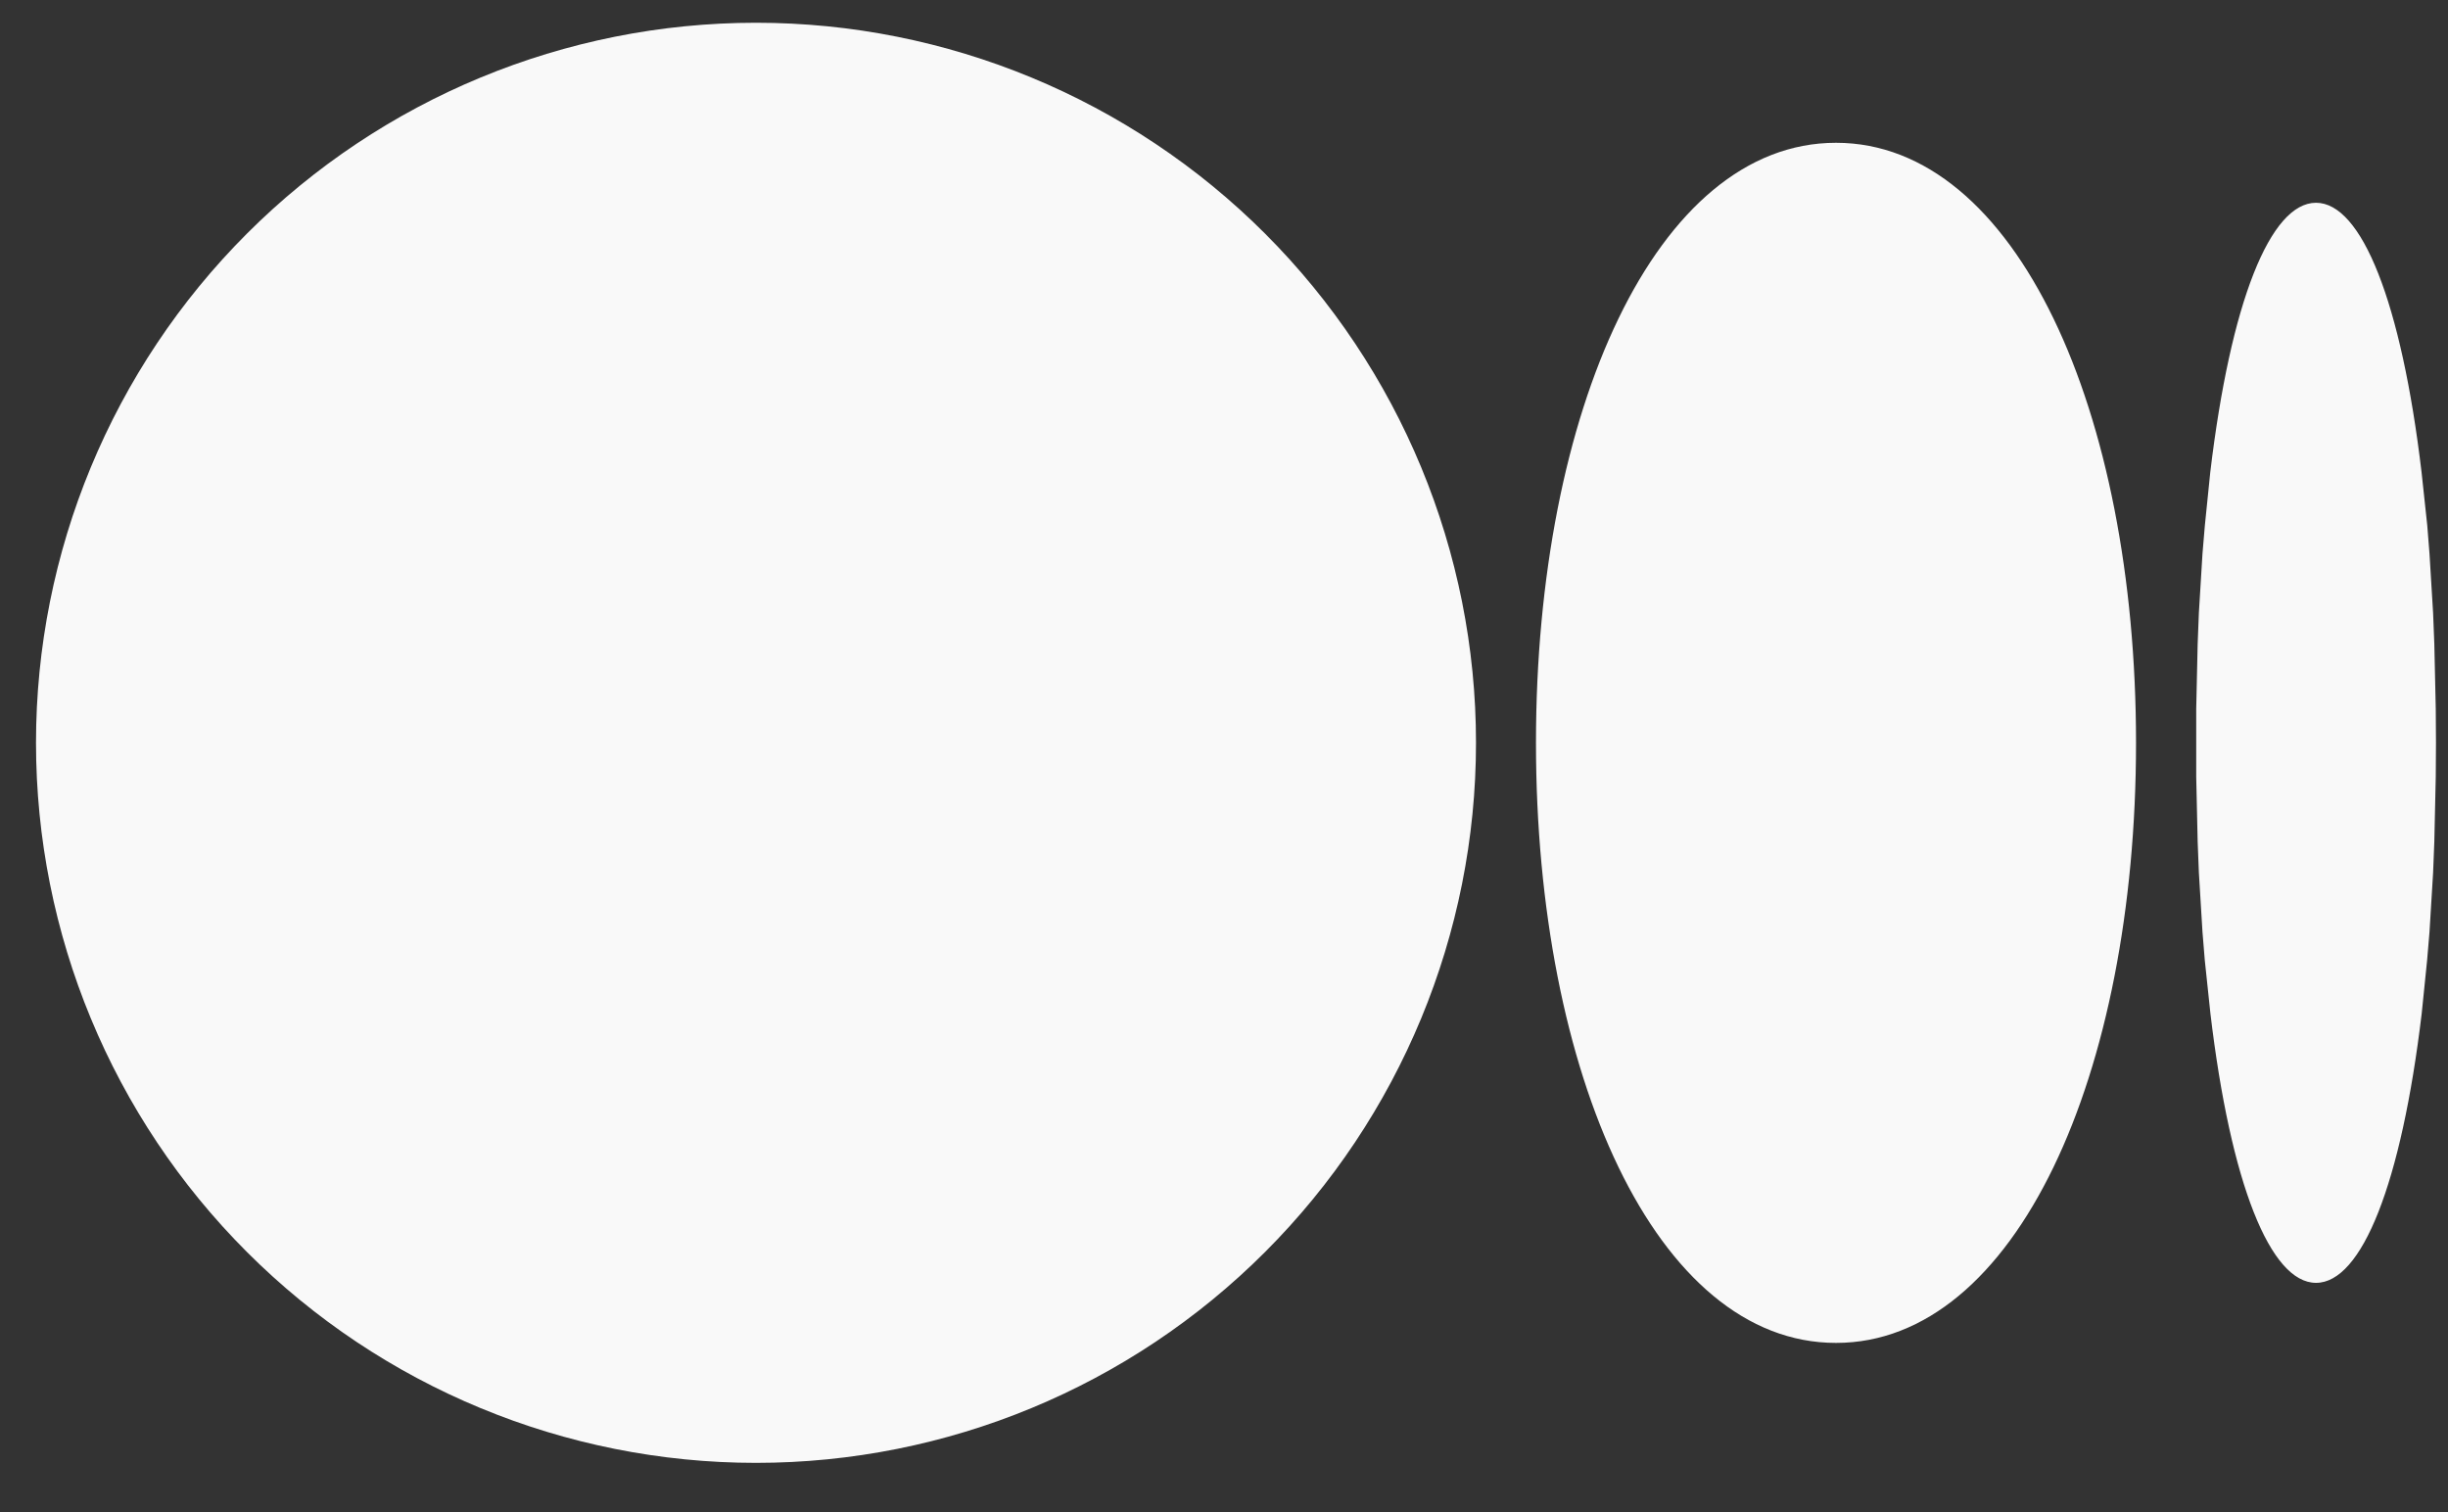
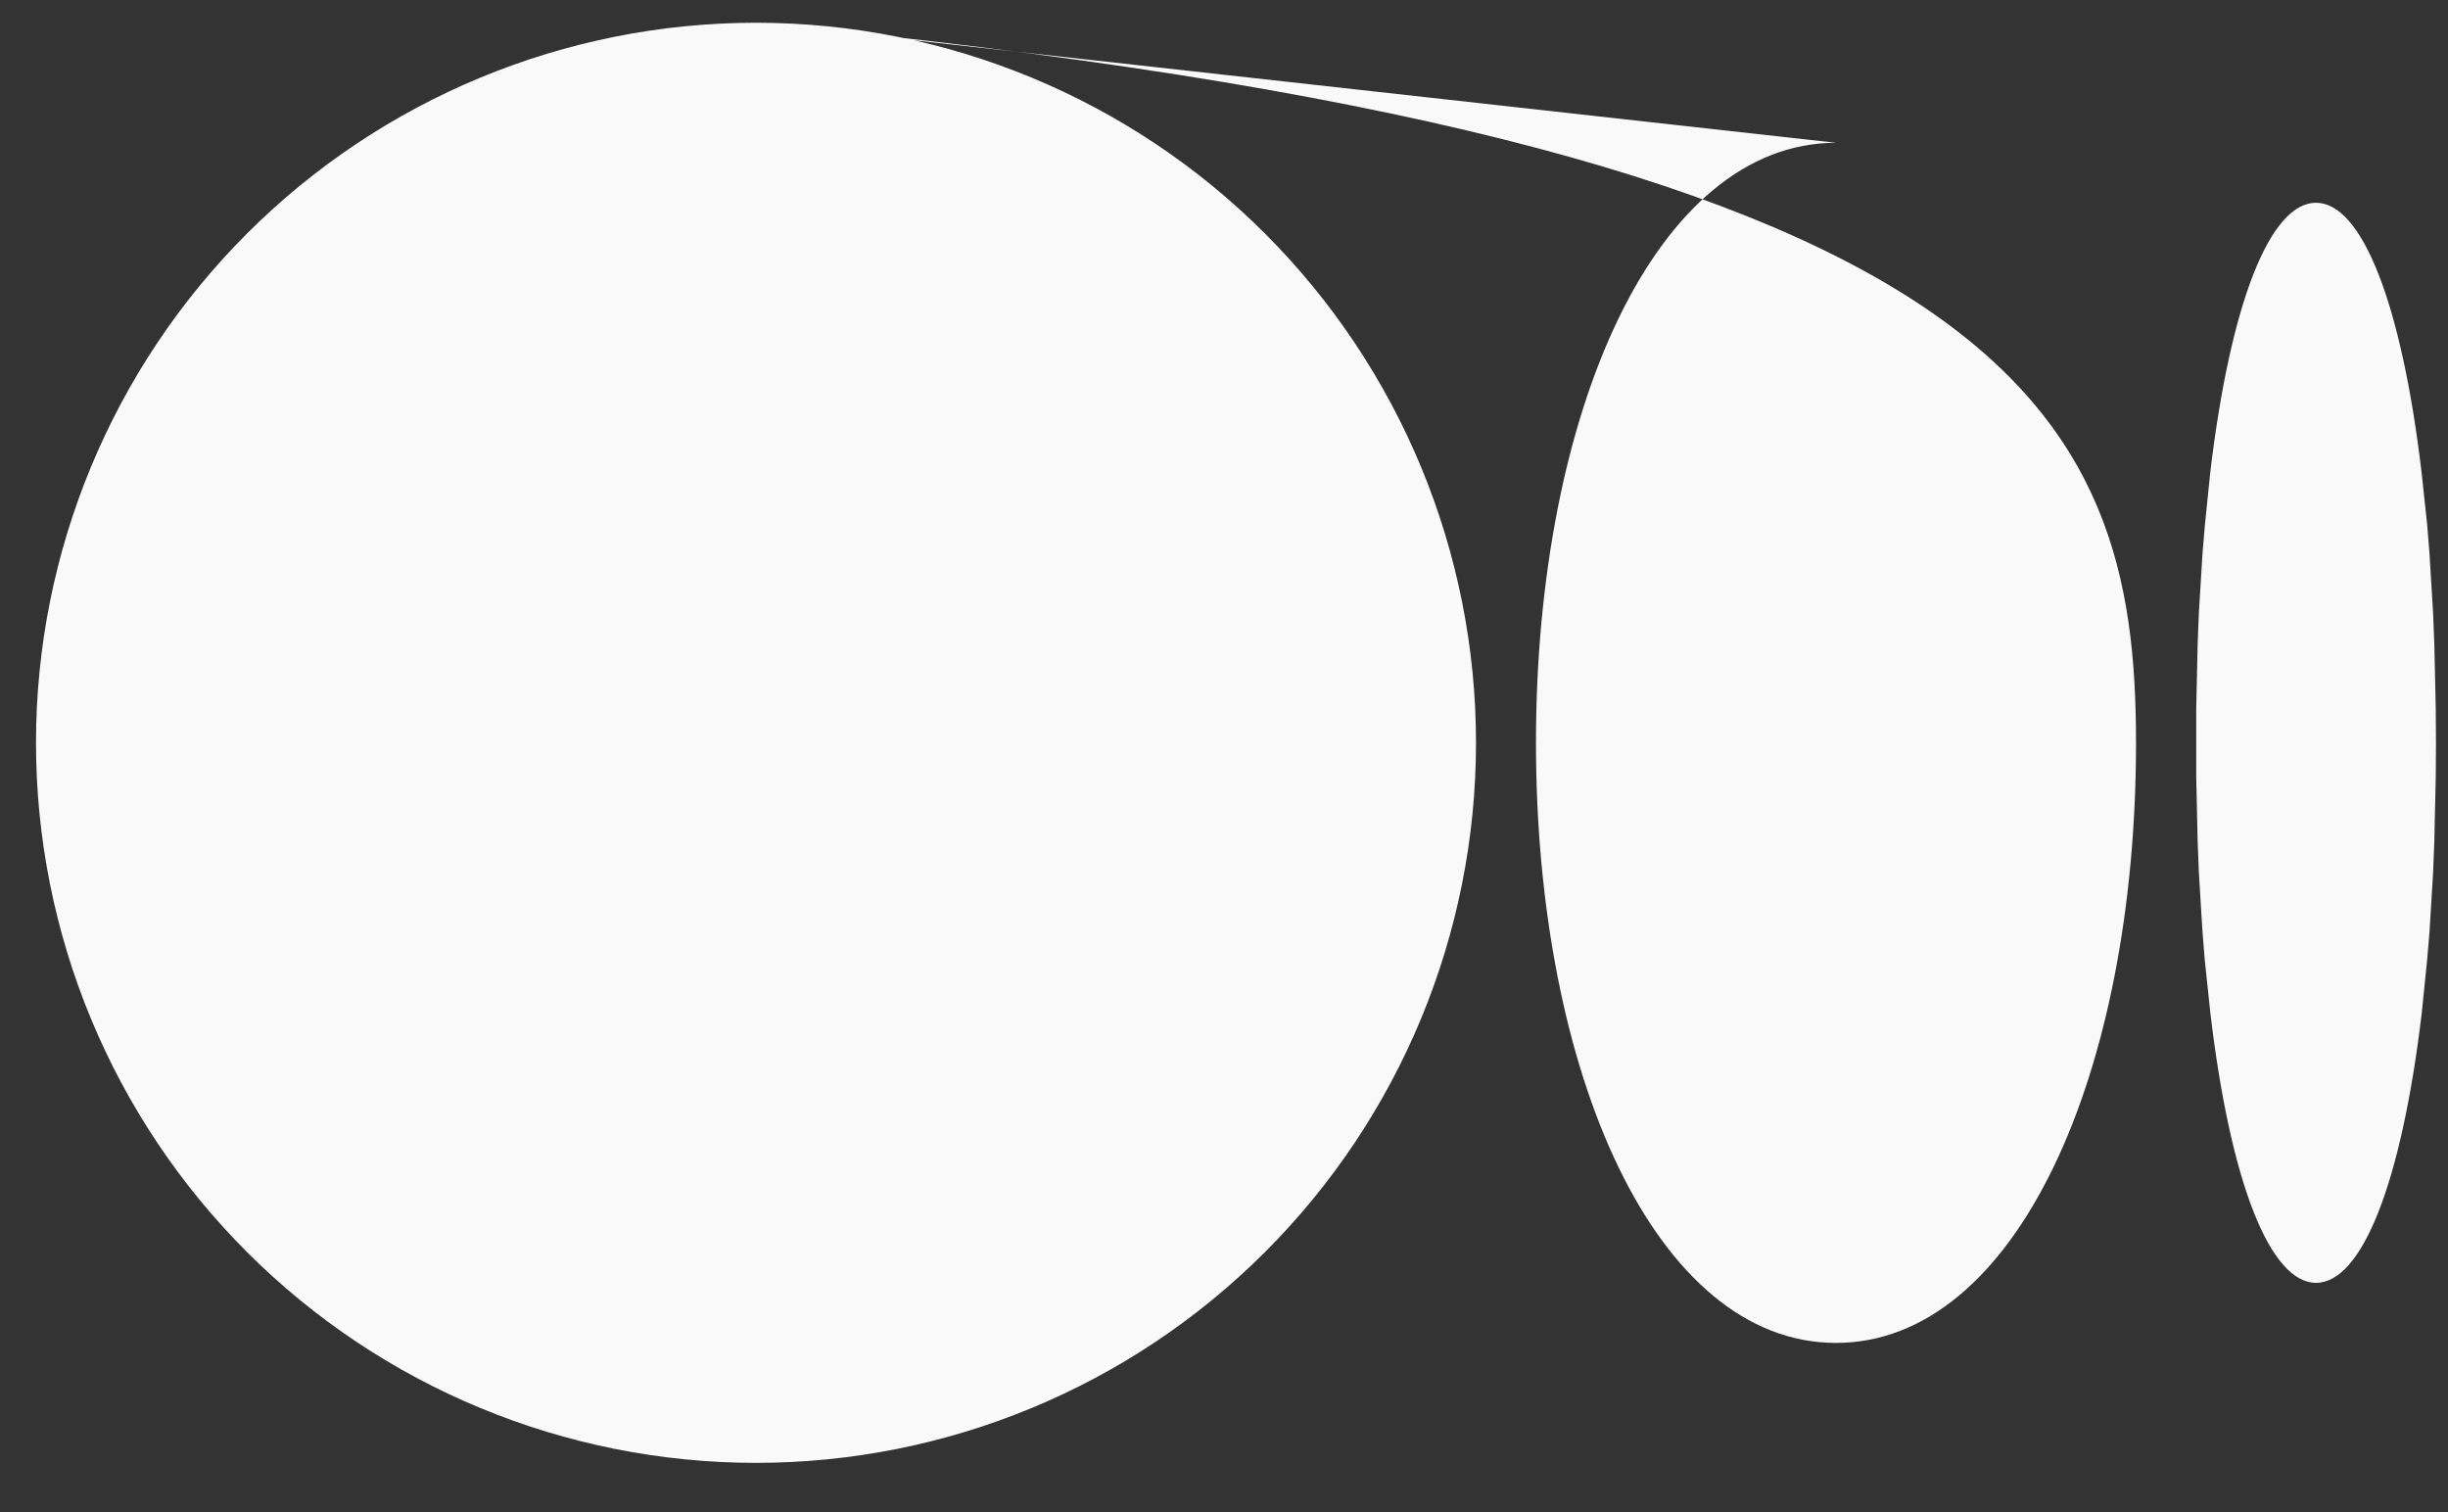
<svg xmlns="http://www.w3.org/2000/svg" width="34" height="21" viewBox="0 0 34 21" fill="none">
  <rect x="0" y="0" width="34" height="21" fill="#333333" stroke="none" />
-   <path d="M10.5 0.316C13.152 0.316 15.696 1.37 17.571 3.245C19.446 5.121 20.5 7.664 20.5 10.316C20.5 12.969 19.446 15.512 17.571 17.387C15.696 19.263 13.152 20.316 10.5 20.316C7.848 20.316 5.304 19.263 3.429 17.387C1.554 15.512 0.5 12.969 0.5 10.316C0.5 7.664 1.554 5.121 3.429 3.245C5.304 1.37 7.848 0.316 10.5 0.316ZM25.5 1.983C28 1.983 29.667 5.715 29.667 10.316C29.667 14.918 28 18.65 25.5 18.65C23 18.65 21.333 14.918 21.333 10.316C21.333 5.715 23 1.983 25.5 1.983ZM32.167 2.816C32.8 2.816 33.353 4.195 33.633 6.56L33.712 7.298L33.743 7.69L33.793 8.513L33.81 8.945L33.83 9.846L33.833 10.316L33.83 10.786L33.81 11.688L33.793 12.121L33.743 12.943L33.71 13.335L33.635 14.073C33.353 16.44 32.802 17.816 32.167 17.816C31.533 17.816 30.98 16.438 30.7 14.073L30.622 13.335L30.59 12.943L30.54 12.12L30.523 11.688L30.503 10.786V9.846L30.523 8.945L30.54 8.511L30.59 7.69L30.623 7.298L30.698 6.56C30.98 4.193 31.532 2.816 32.167 2.816Z" fill="#F9F9F9" />
+   <path d="M10.5 0.316C13.152 0.316 15.696 1.37 17.571 3.245C19.446 5.121 20.5 7.664 20.5 10.316C20.5 12.969 19.446 15.512 17.571 17.387C15.696 19.263 13.152 20.316 10.5 20.316C7.848 20.316 5.304 19.263 3.429 17.387C1.554 15.512 0.5 12.969 0.5 10.316C0.5 7.664 1.554 5.121 3.429 3.245C5.304 1.37 7.848 0.316 10.5 0.316ZC28 1.983 29.667 5.715 29.667 10.316C29.667 14.918 28 18.65 25.5 18.65C23 18.65 21.333 14.918 21.333 10.316C21.333 5.715 23 1.983 25.5 1.983ZM32.167 2.816C32.8 2.816 33.353 4.195 33.633 6.56L33.712 7.298L33.743 7.69L33.793 8.513L33.81 8.945L33.83 9.846L33.833 10.316L33.83 10.786L33.81 11.688L33.793 12.121L33.743 12.943L33.71 13.335L33.635 14.073C33.353 16.44 32.802 17.816 32.167 17.816C31.533 17.816 30.98 16.438 30.7 14.073L30.622 13.335L30.59 12.943L30.54 12.12L30.523 11.688L30.503 10.786V9.846L30.523 8.945L30.54 8.511L30.59 7.69L30.623 7.298L30.698 6.56C30.98 4.193 31.532 2.816 32.167 2.816Z" fill="#F9F9F9" />
</svg>